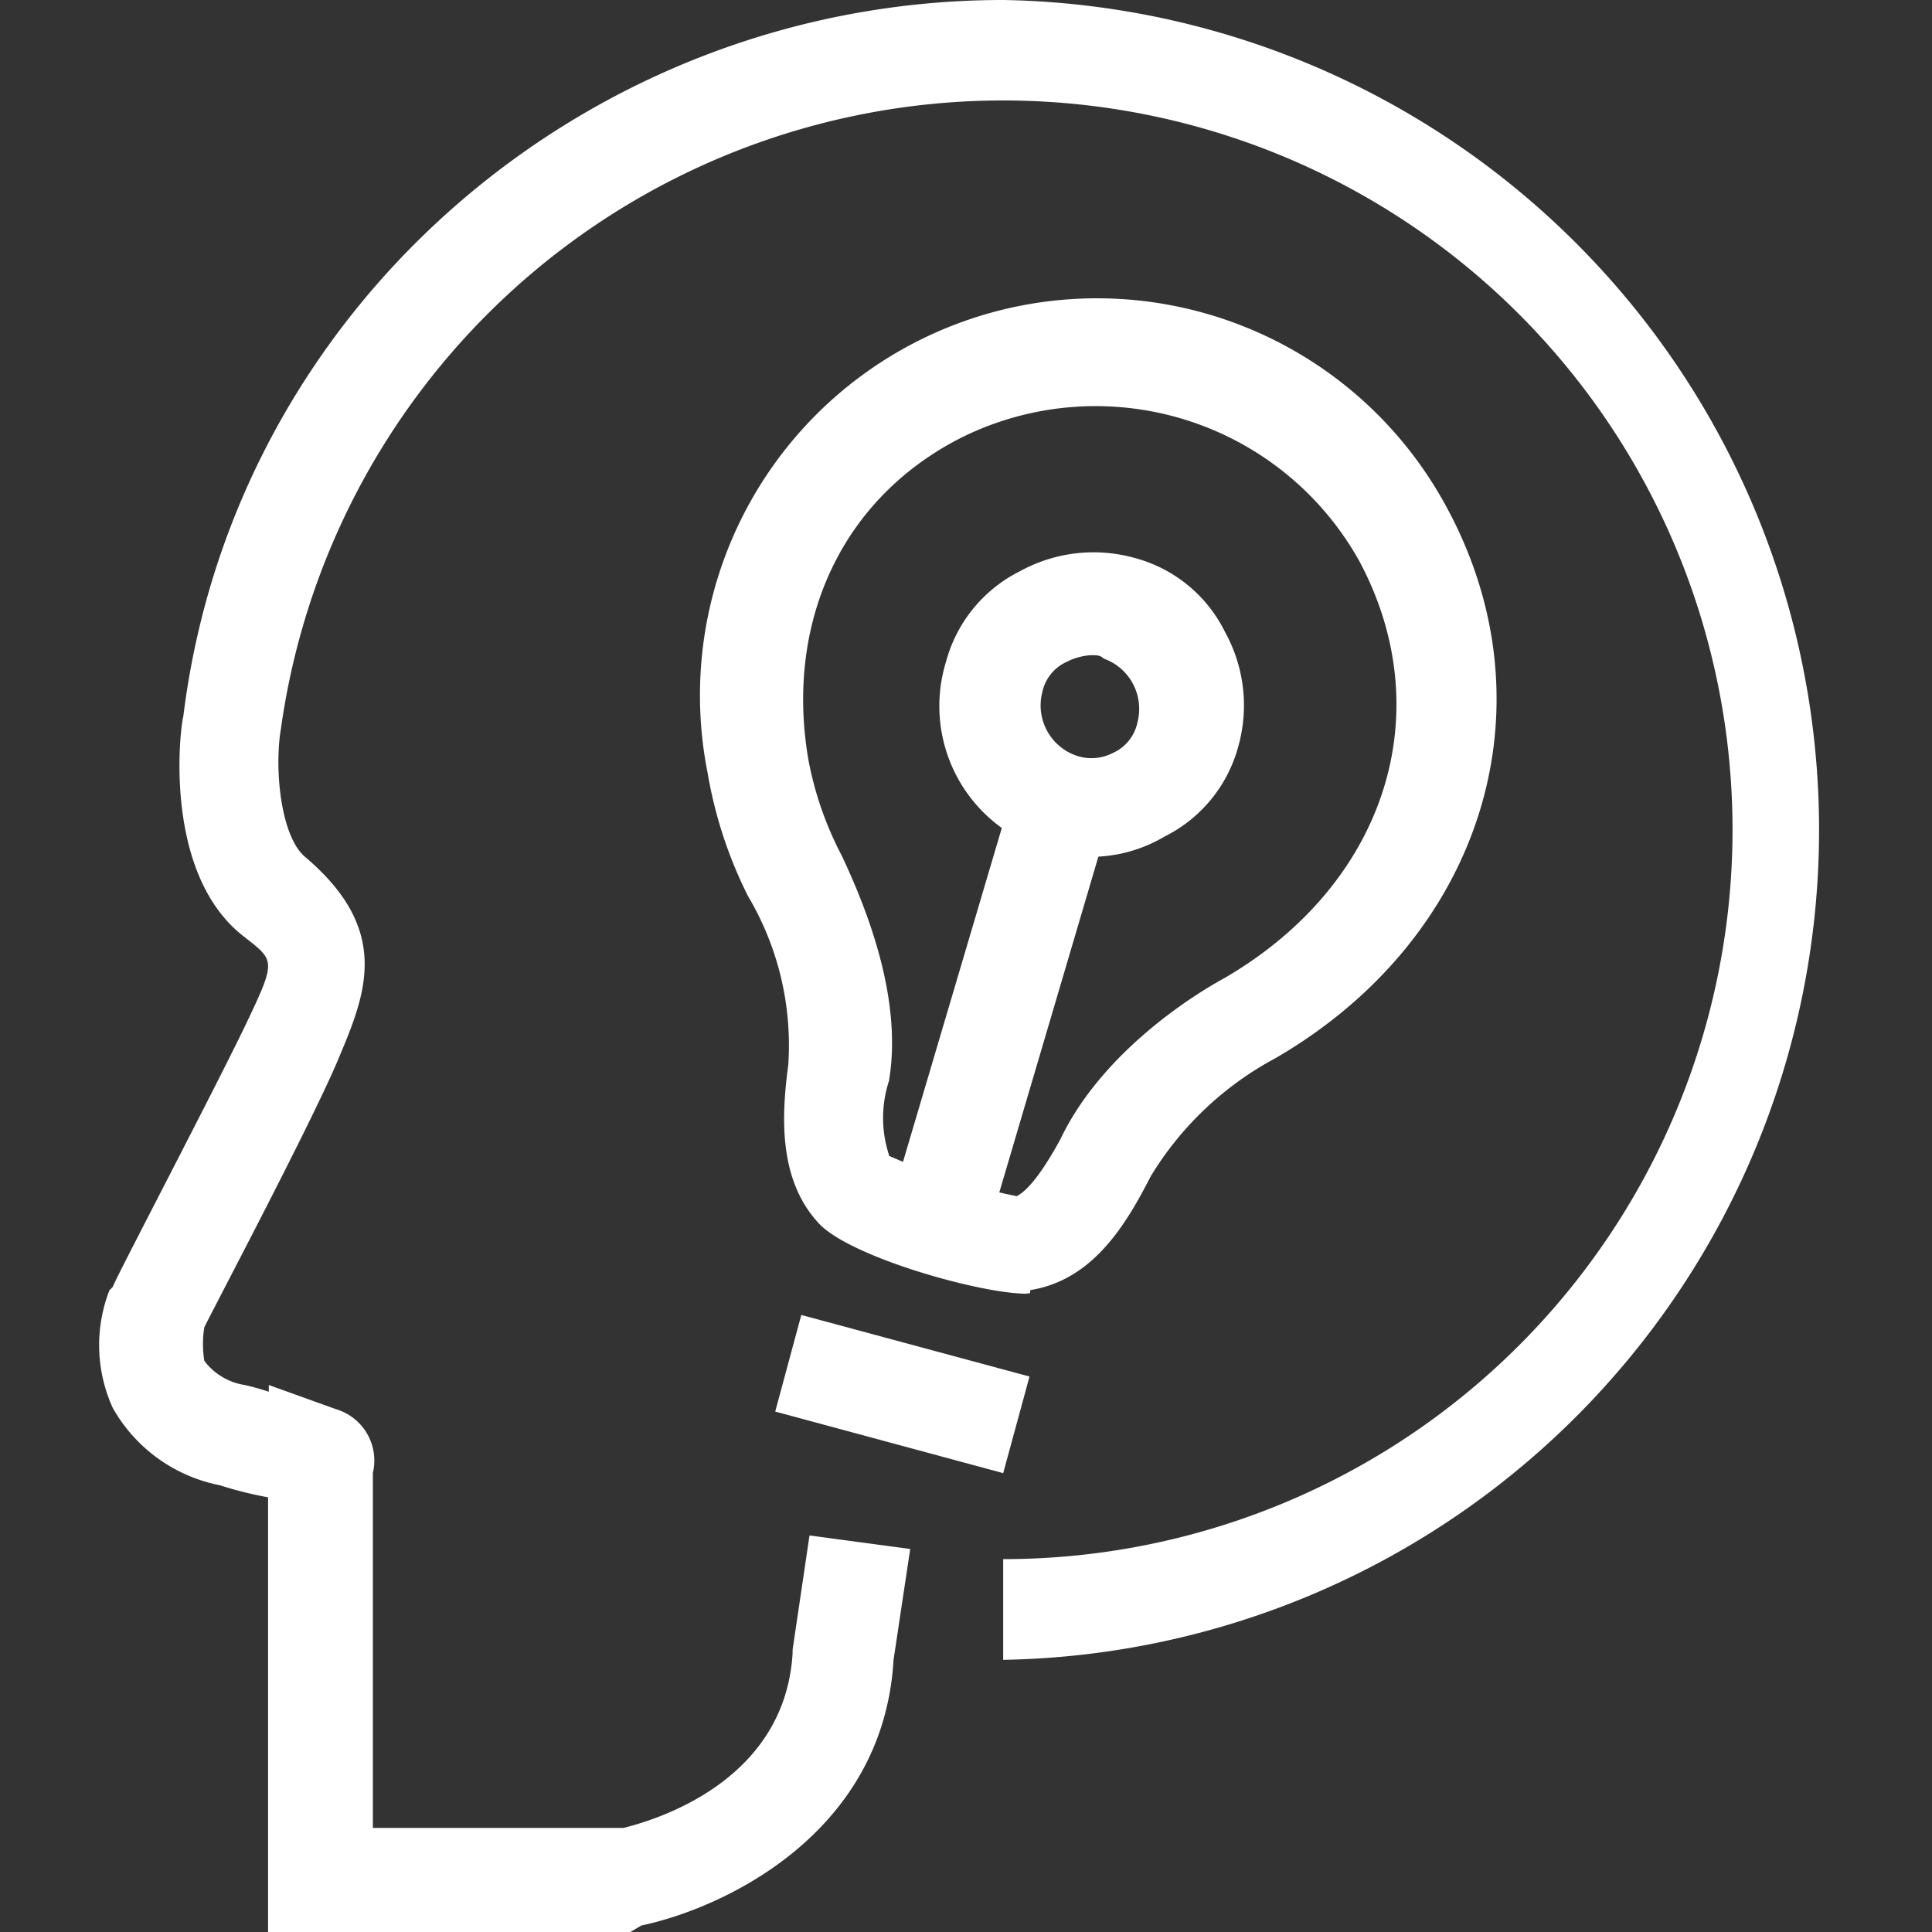
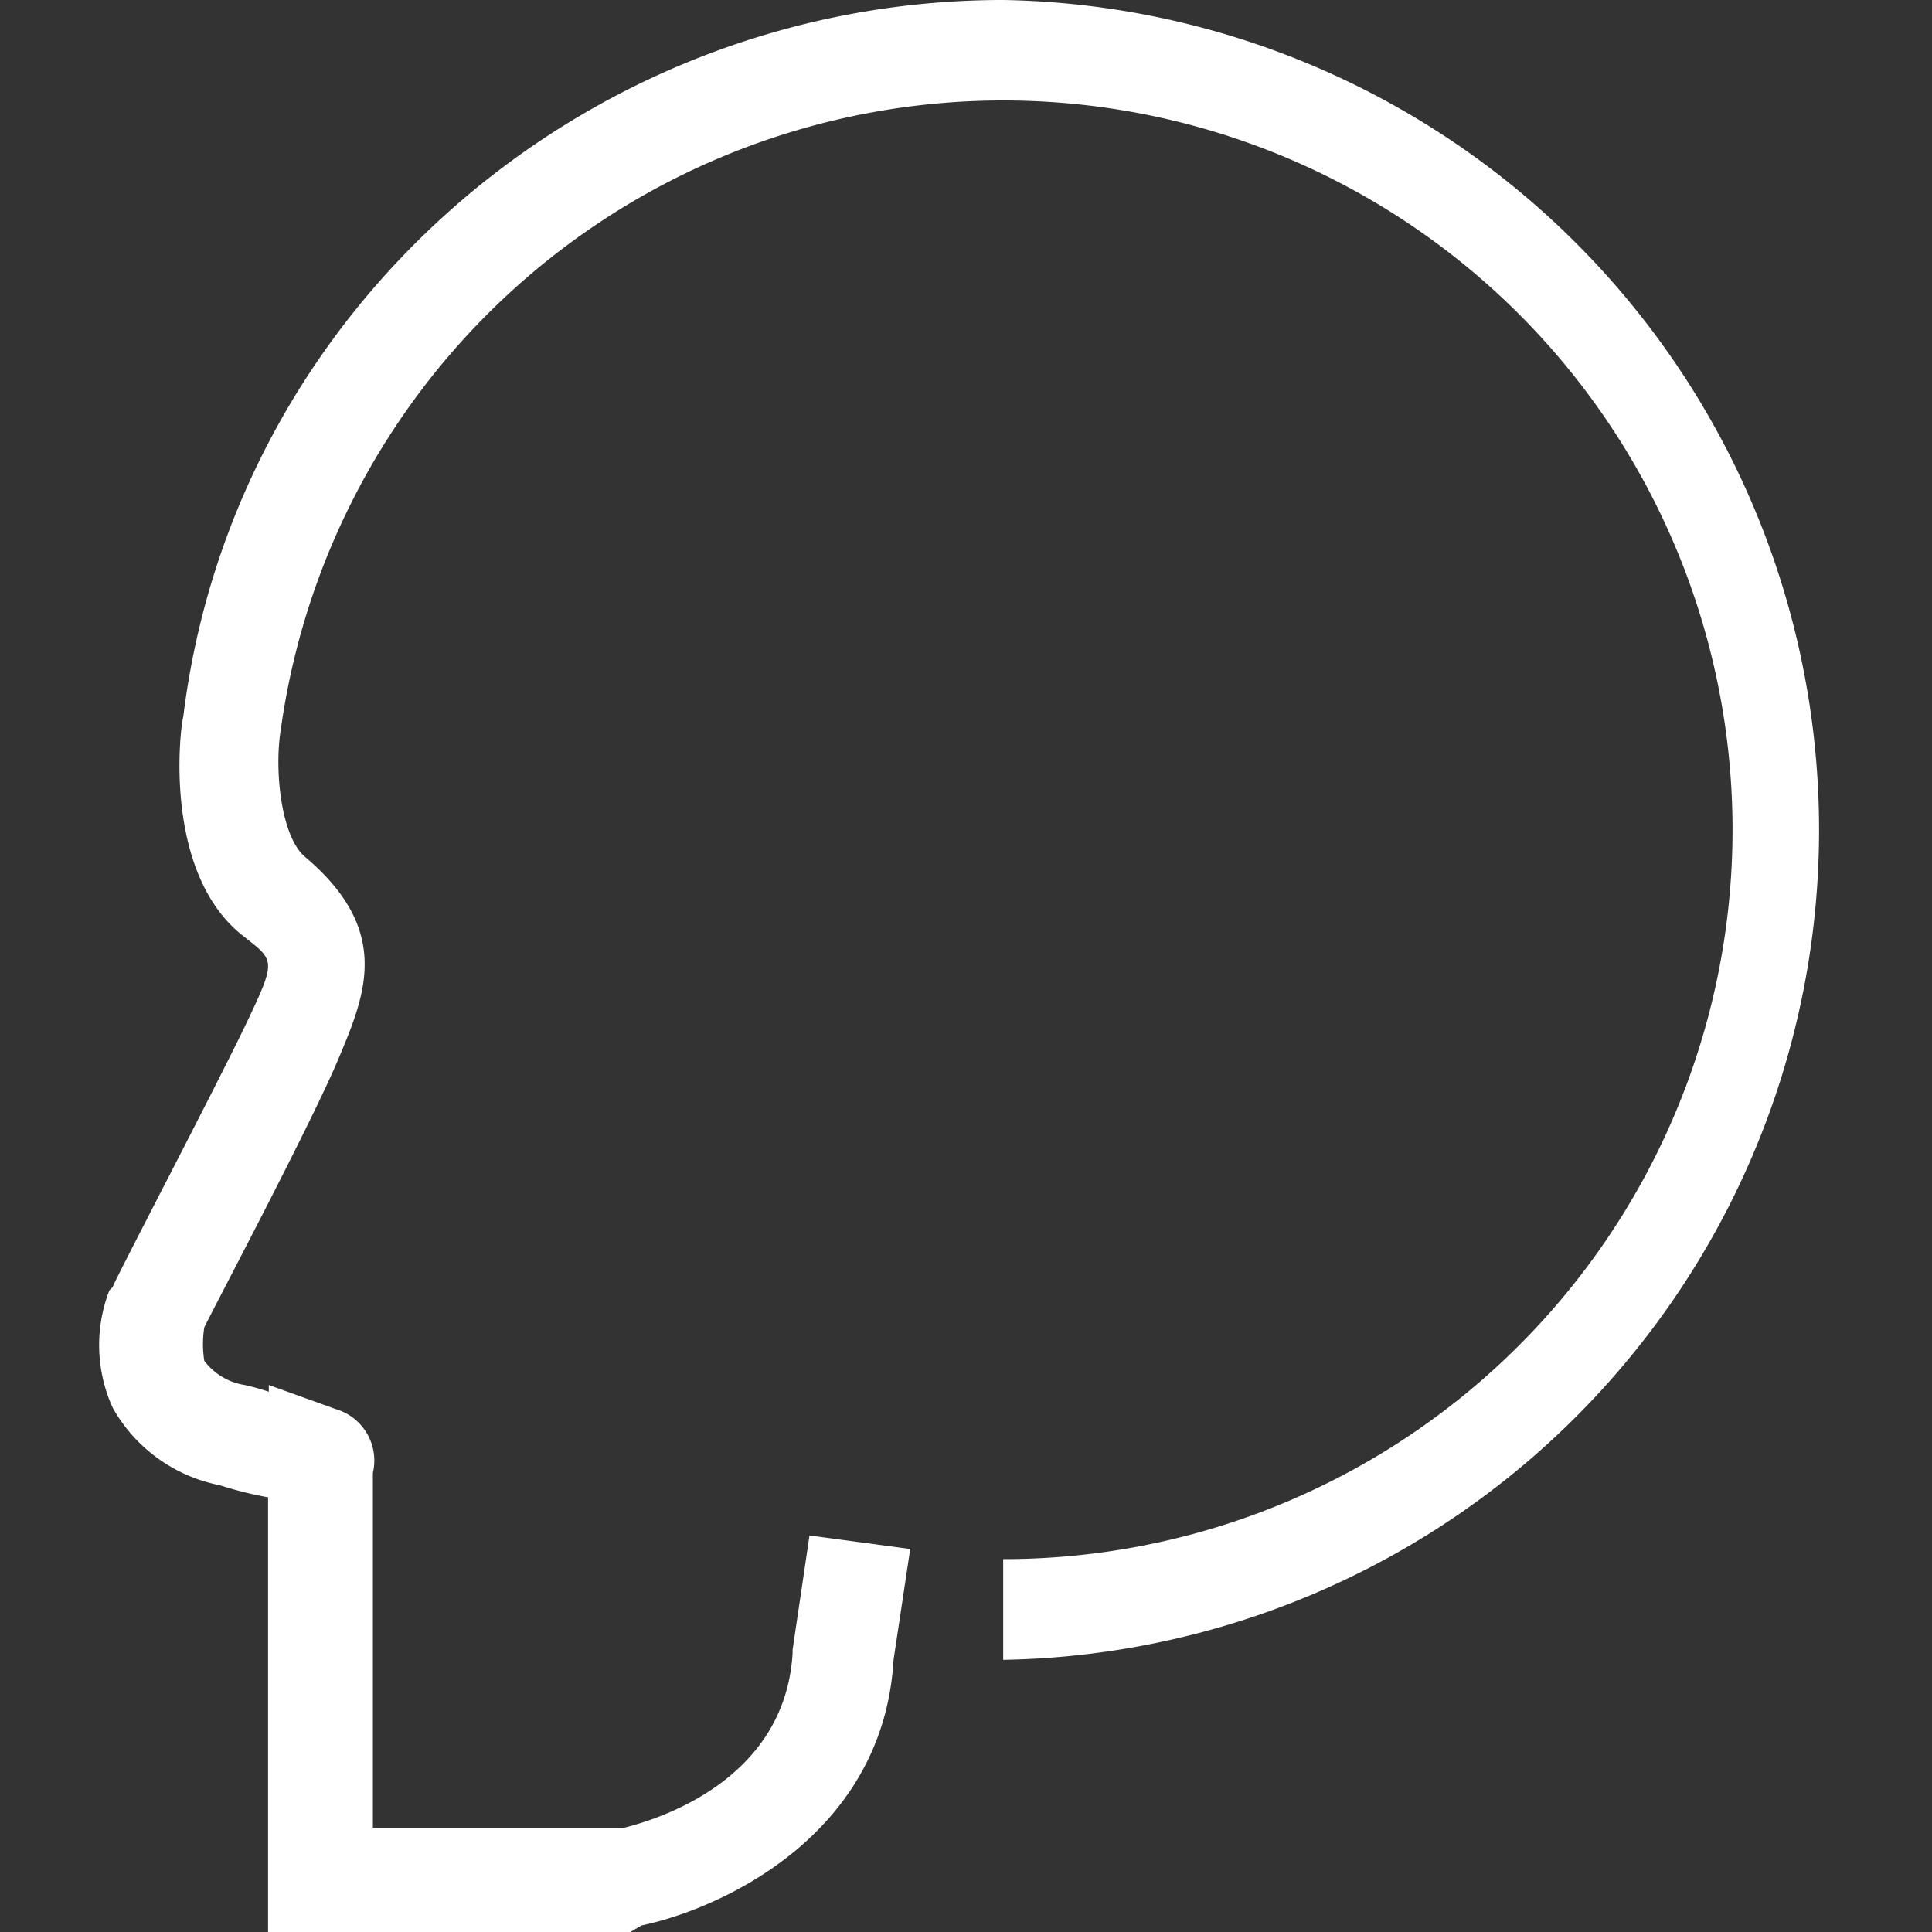
<svg xmlns="http://www.w3.org/2000/svg" class="icon" width="64px" height="64.00px" viewBox="0 0 1024 1024" version="1.1">
  <rect x="0" y="0" width="1024" height="1024" fill="#333333" stroke="none" />
  <path d="M334.08 1024H142.08V793.6a200.448 200.448 0 0 1-25.6-6.4 83.584 83.584 0 0 1-56.704-40.96 80.256 80.256 0 0 1-1.792-62.336l1.792-1.792c0-1.792 55.168-106.88 71.296-140.8s14.208-32.128-3.584-46.336c-40.96-33.92-32.128-108.672-30.336-115.2C123.904 162.048 312.704 0 531.712 0a439.936 439.936 0 0 1 0 879.744v-53.376A386.56 386.56 0 1 0 148.864 386.432c-3.584 21.376 0 56.96 12.8 67.712 46.336 39.168 32 72.96 17.792 106.88s-64 128-71.168 142.464a56.192 56.192 0 0 0 0 17.792 33.28 33.28 0 0 0 21.376 12.8 119.68 119.68 0 0 1 12.8 3.584v-3.584l35.584 12.8a28.416 28.416 0 0 1 19.584 33.792v188.16h132.864c14.208-3.584 85.504-23.168 89.6-92.672v-1.792l8.96-60.544 53.376 7.168-8.832 58.752c-5.376 92.672-90.88 131.84-133.632 140.8z" fill="#ffffff" />
-   <path d="M544.128 685.696c-24.832 0-94.336-19.712-110.336-37.504-21.376-23.168-19.584-56.96-16-83.712a154.752 154.752 0 0 0-21.376-89.6A231.808 231.808 0 0 1 375.04 409.6a210.432 210.432 0 0 1 391.68-140.8c57.088 105.088 19.712 227.968-90.752 292.096a172.288 172.288 0 0 0-65.92 62.336c-12.8 24.832-30.208 55.168-64 60.544 0 1.792 0 1.792-1.792 1.792z m-72.96-73.088A326.272 326.272 0 0 0 538.88 633.984c3.456-1.792 10.624-7.168 23.168-30.208 21.248-44.544 67.584-74.88 87.168-85.504 85.504-49.92 114.048-140.8 71.296-220.8a160 160 0 0 0-210.176-65.92c-64 32-94.336 97.92-81.92 170.88a180.864 180.864 0 0 0 17.792 51.2c14.208 30.208 32.128 76.8 24.96 119.296a63.104 63.104 0 0 0 0 39.168zM410.88 748.16l13.824-51.2L545.664 729.6l-13.952 51.2z" fill="#ffffff" />
-   <path d="M578.048 454.144a103.808 103.808 0 0 1-23.168-3.584 79.616 79.616 0 0 1-53.504-99.712 75.52 75.52 0 0 1 39.296-48.128 80.896 80.896 0 0 1 60.544-7.04 74.752 74.752 0 0 1 48 39.168 80.384 80.384 0 0 1 7.168 60.544 75.136 75.136 0 0 1-39.168 48 76.8 76.8 0 0 1-39.168 10.752z m0-106.88a33.28 33.28 0 0 0-12.8 3.584 22.784 22.784 0 0 0-12.8 16 28.16 28.16 0 0 0 18.432 33.792 24.832 24.832 0 0 0 19.2-1.664 22.784 22.784 0 0 0 12.8-16.128 28.288 28.288 0 0 0-17.92-33.792c-1.792-1.792-3.456-1.792-7.04-1.792z" fill="#ffffff" />
-   <path d="M477.056 621.056l58.112-196.352 51.2 15.104-57.984 196.48z" fill="#ffffff" />
</svg>